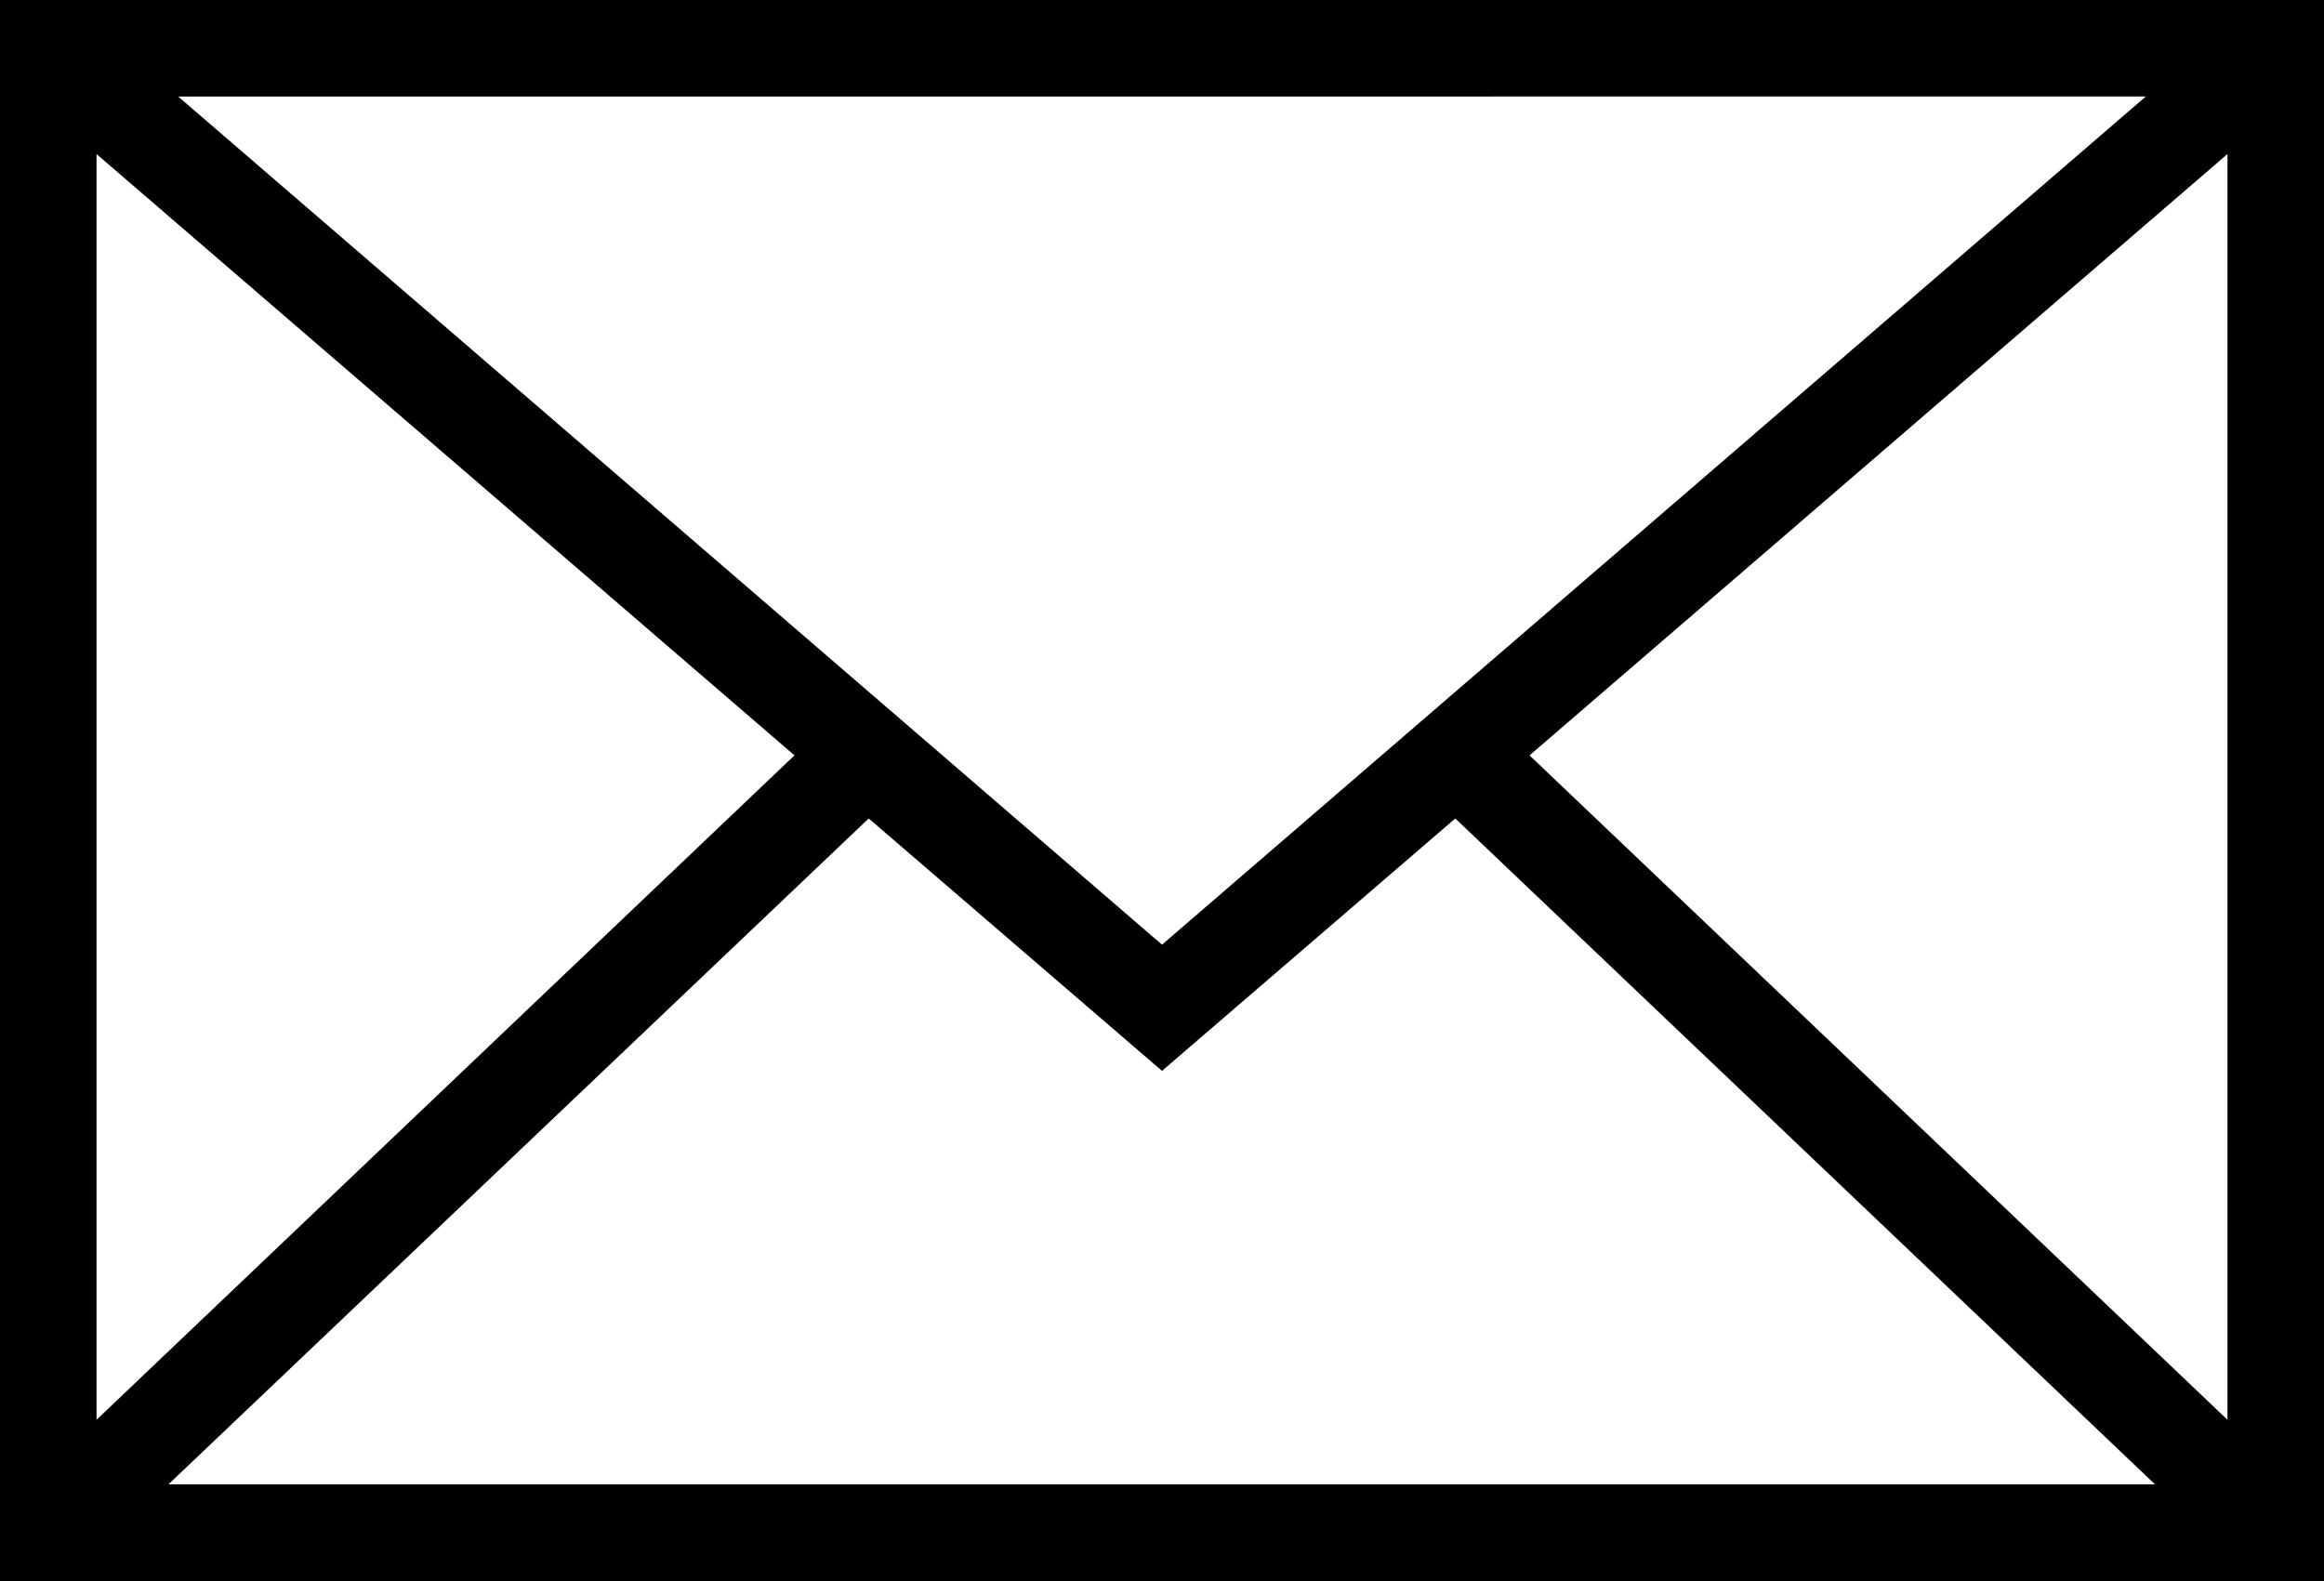
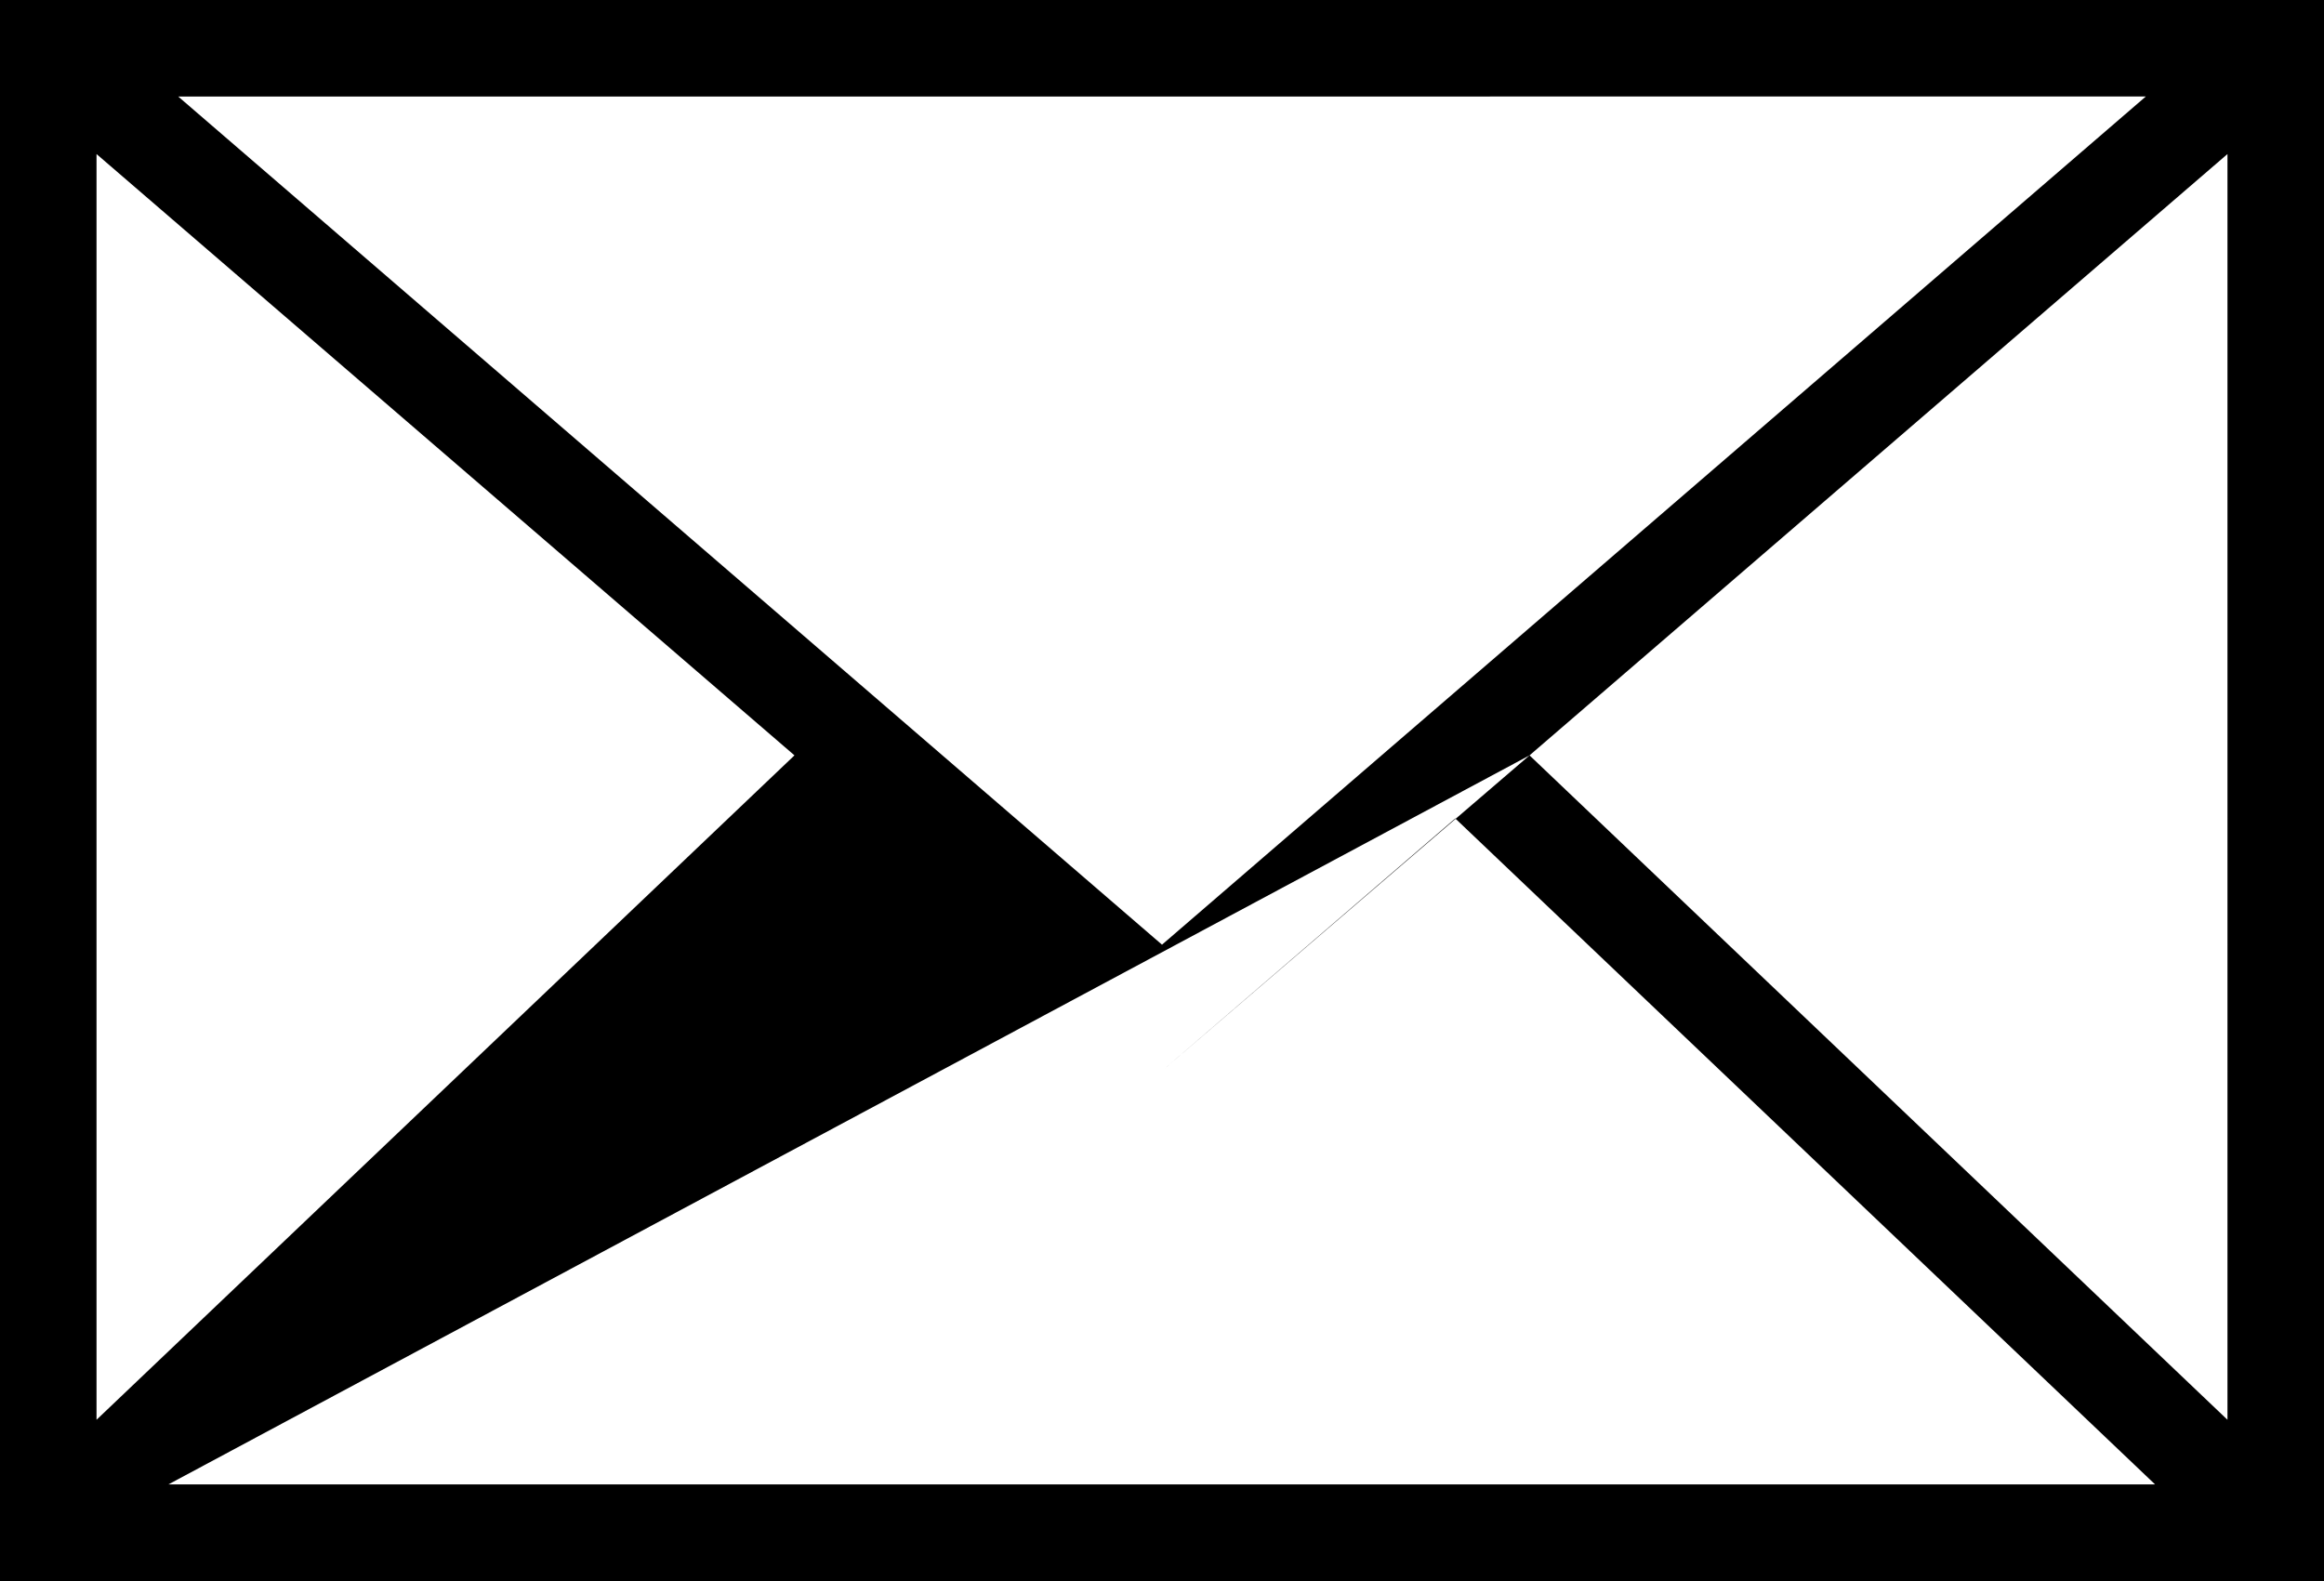
<svg xmlns="http://www.w3.org/2000/svg" width="21.284" height="14.484" viewBox="0 0 21.284 14.484">
-   <path id="mail001_-_E02D" data-name="mail001 - E02D" d="M-10.642-22.542V-8.058H10.642V-22.542ZM0-13.889l-9.01-7.769H9.01Zm-3.366-1.734L-9.758-9.537V-21.131Zm6.732,0,6.392-5.508V-9.537Zm-6.052.578L0-12.733l2.686-2.312,6.409,6.1H-9.1Z" transform="translate(10.642 22.542)" />
+   <path id="mail001_-_E02D" data-name="mail001 - E02D" d="M-10.642-22.542V-8.058H10.642V-22.542ZM0-13.889l-9.01-7.769H9.01Zm-3.366-1.734L-9.758-9.537V-21.131Zm6.732,0,6.392-5.508V-9.537ZL0-12.733l2.686-2.312,6.409,6.1H-9.1Z" transform="translate(10.642 22.542)" />
</svg>